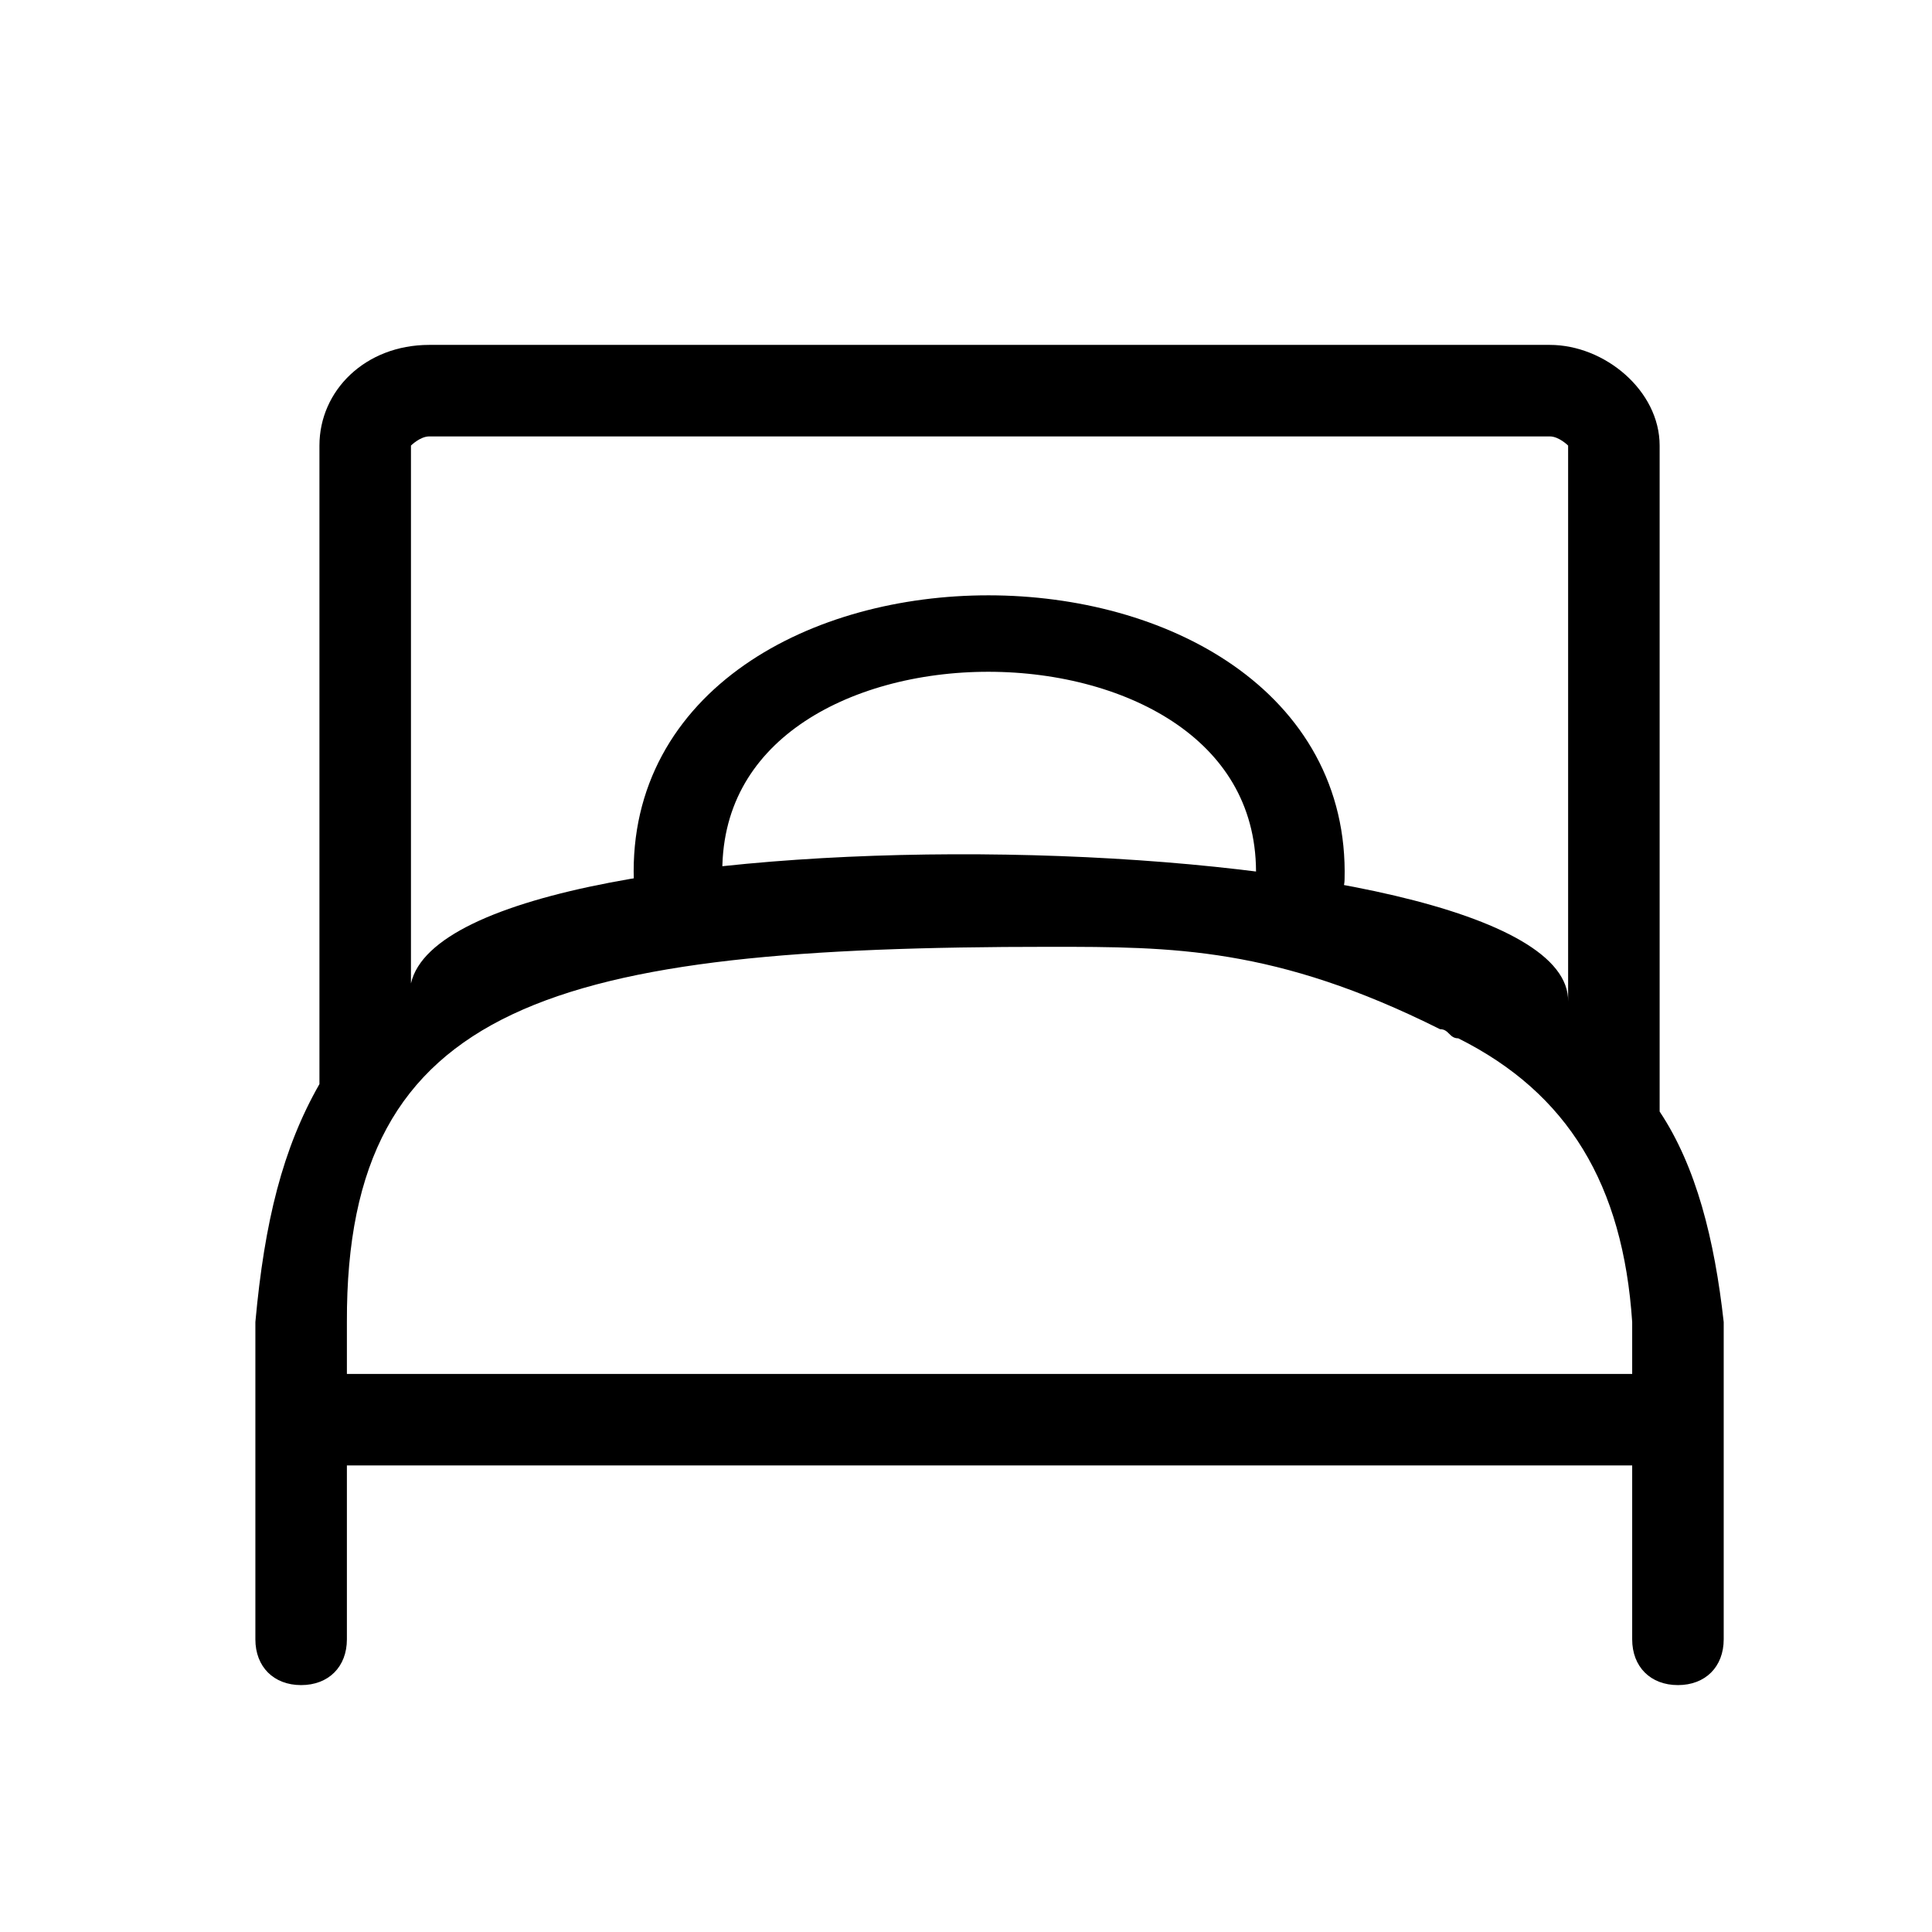
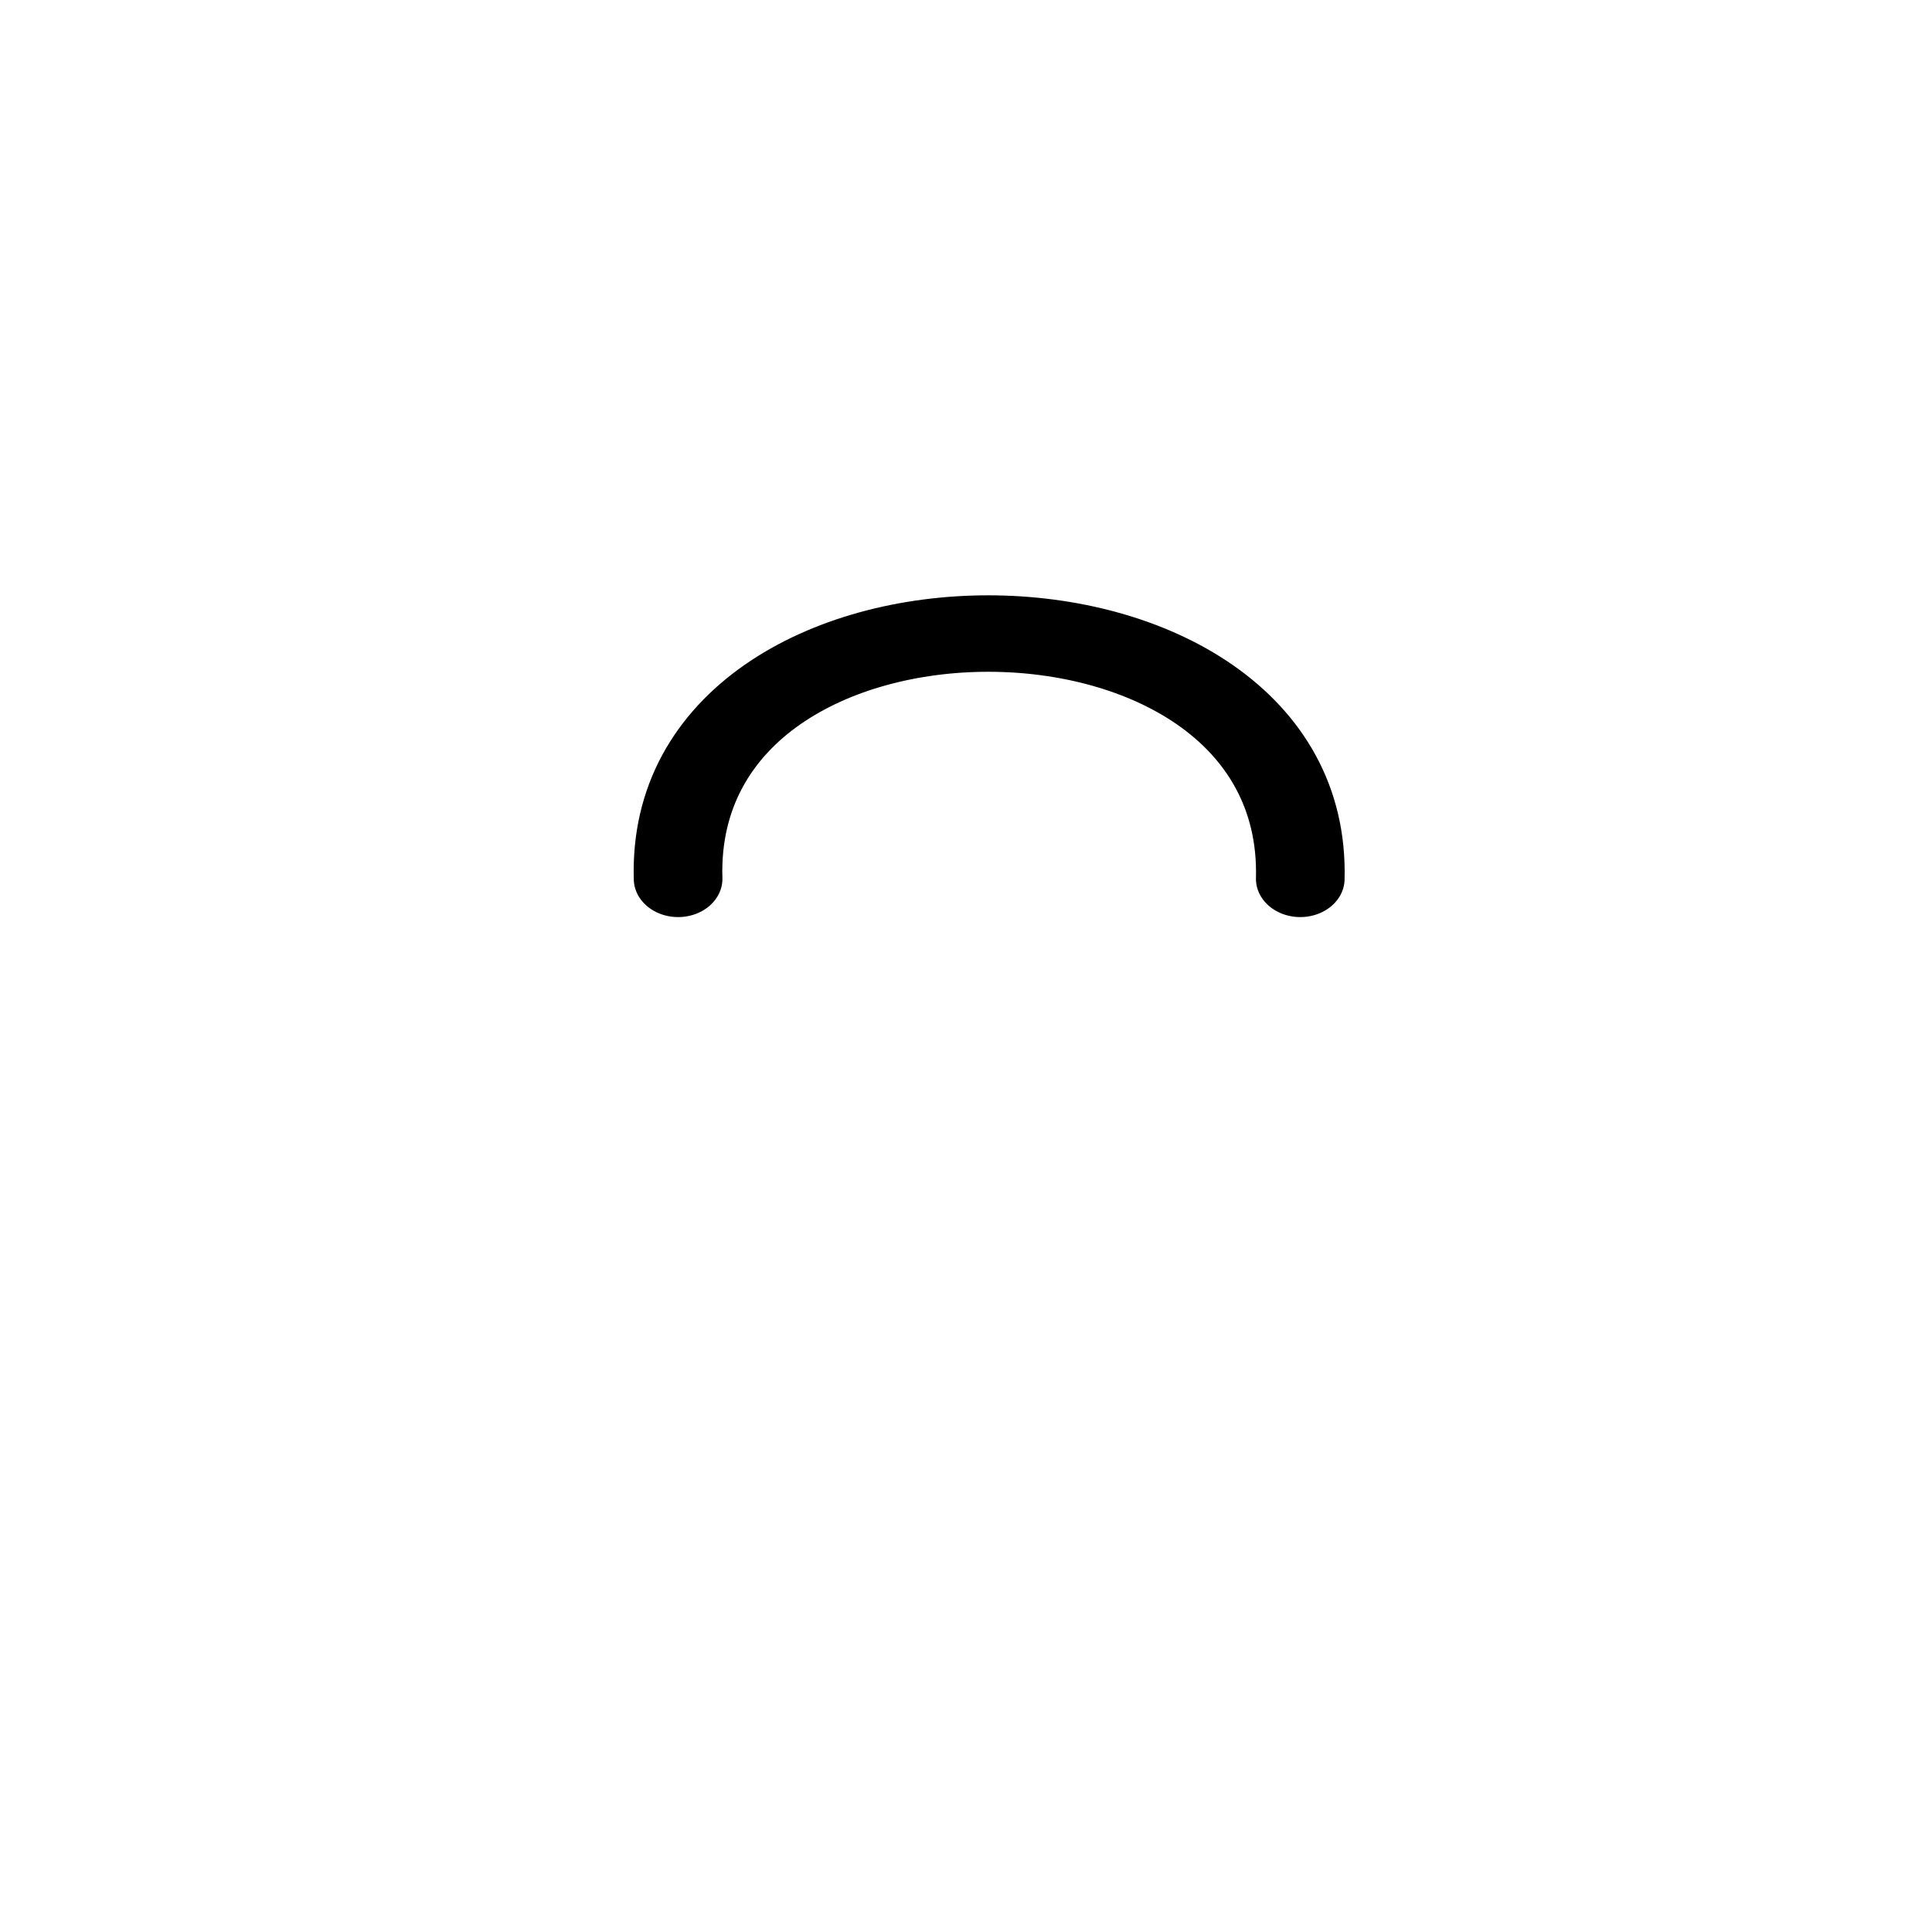
<svg xmlns="http://www.w3.org/2000/svg" width="100%" height="100%" viewBox="0 0 100 100" version="1.1" xml:space="preserve" style="fill-rule:evenodd;clip-rule:evenodd;stroke-linecap:round;stroke-linejoin:round;stroke-miterlimit:1.5;">
  <g transform="matrix(4.737,0,0,4.737,56.287,27.771)">
    <g transform="matrix(1,0,0,1,-1.267,0)">
-       <path d="M8.219,12.05L8.219,8.583C8.119,7.683 7.919,6.883 7.519,6.283L7.519,-0.994C7.519,-1.594 6.919,-2.094 6.319,-2.094L-5.925,-2.094C-6.625,-2.094 -7.125,-1.594 -7.125,-0.994L-7.125,5.983C-7.525,6.683 -7.725,7.483 -7.825,8.583L-7.825,12.05C-7.825,12.35 -7.625,12.55 -7.325,12.55C-7.025,12.55 -6.825,12.35 -6.825,12.05L-6.825,10.15L7.219,10.15L7.219,12.05C7.219,12.35 7.419,12.55 7.719,12.55C8.019,12.55 8.219,12.35 8.219,12.05ZM-6.125,-0.994C-6.125,-0.994 -6.025,-1.094 -5.925,-1.094L6.319,-1.094C6.419,-1.094 6.519,-0.994 6.519,-0.994L6.519,5.083C6.561,3.083 -5.667,2.864 -6.125,4.883L-6.125,-0.994ZM7.219,9.15L-6.825,9.15L-6.825,8.583C-6.837,5.083 -4.548,4.483 0.852,4.483C2.197,4.483 3.319,4.483 5.119,5.383C5.219,5.383 5.219,5.483 5.319,5.483C6.519,6.083 7.119,7.083 7.219,8.583L7.219,9.15Z" style="fill-rule:nonzero;" />
-     </g>
+       </g>
    <g transform="matrix(0.211,0,0,0.182,-8.271,-4.633)">
      <path d="M18,46.008C17.479,26.336 50.674,26.407 50.219,46.008" style="fill:none;stroke:black;stroke-width:4.59px;" />
    </g>
  </g>
</svg>